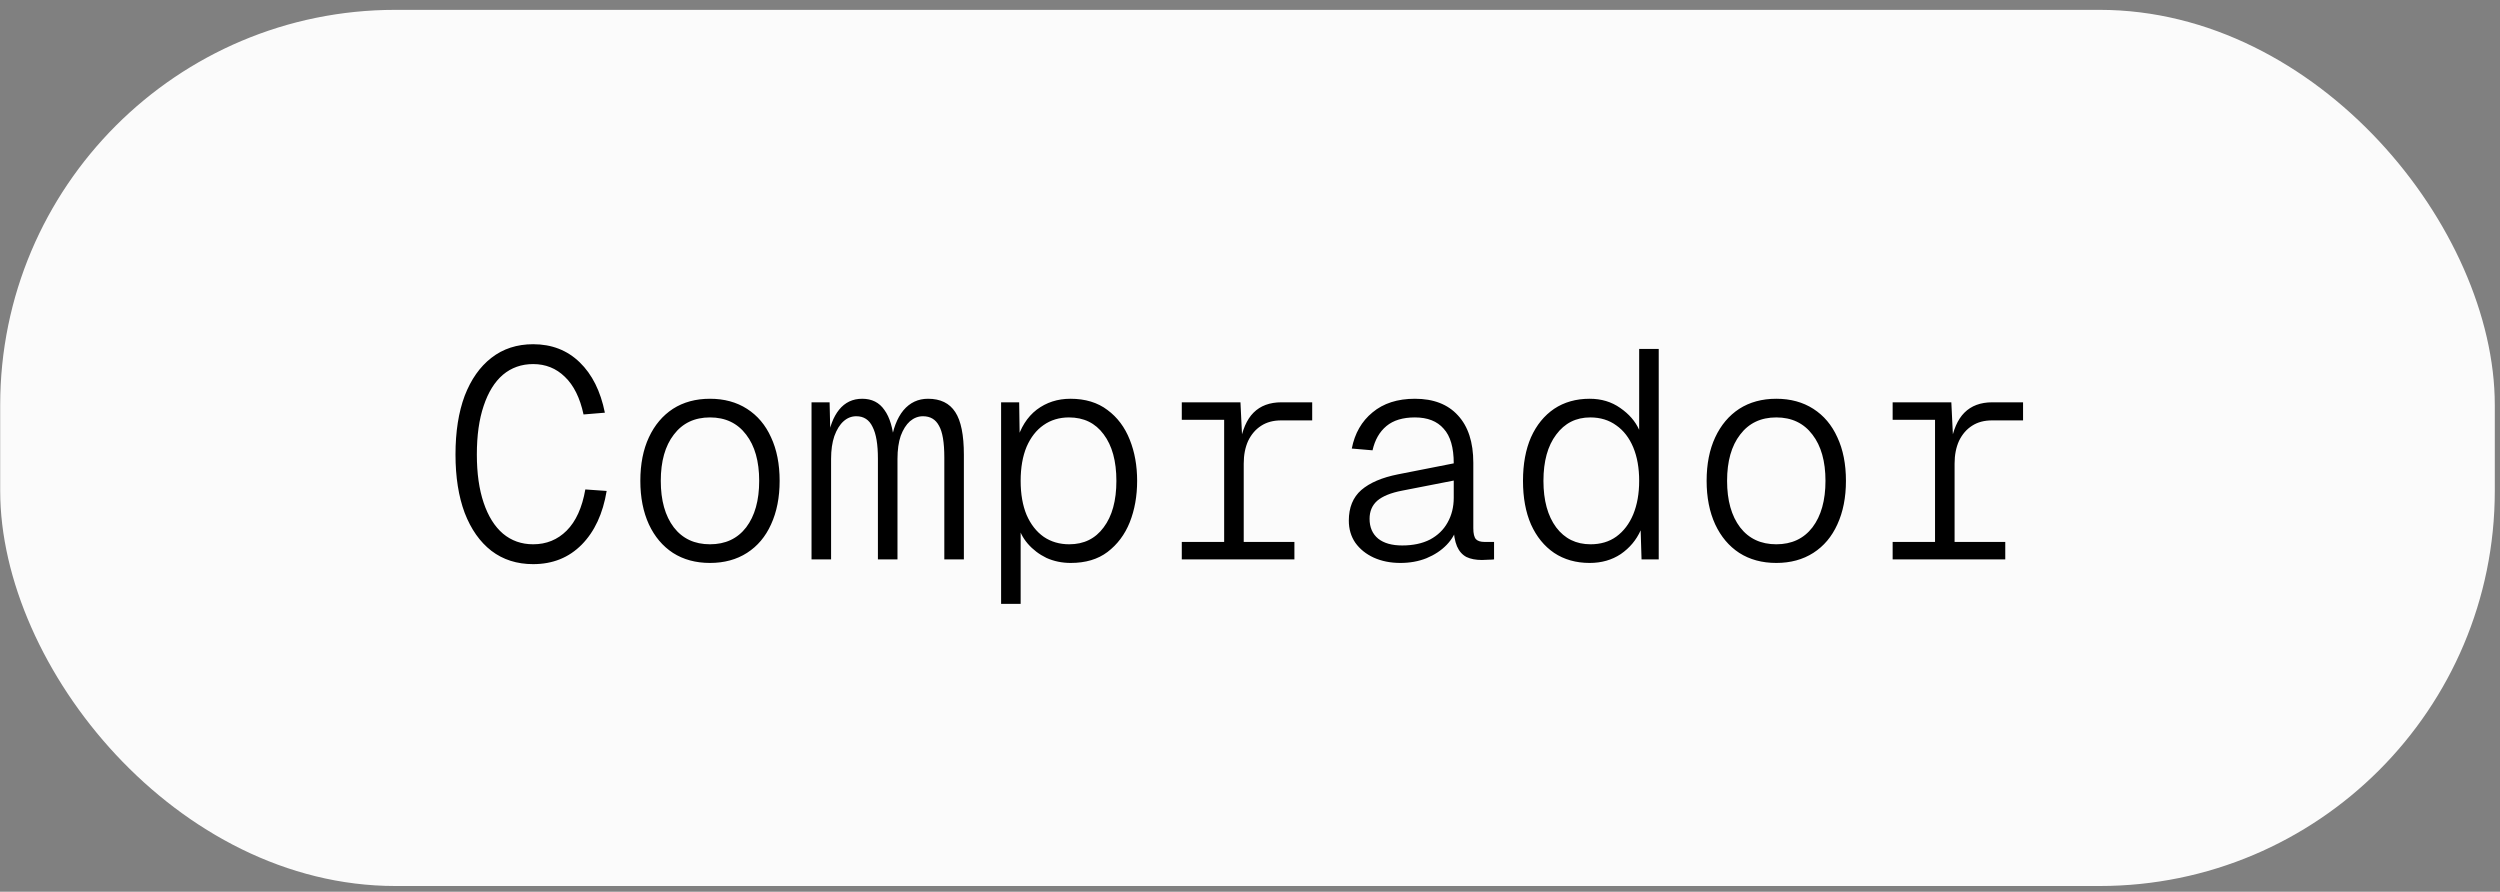
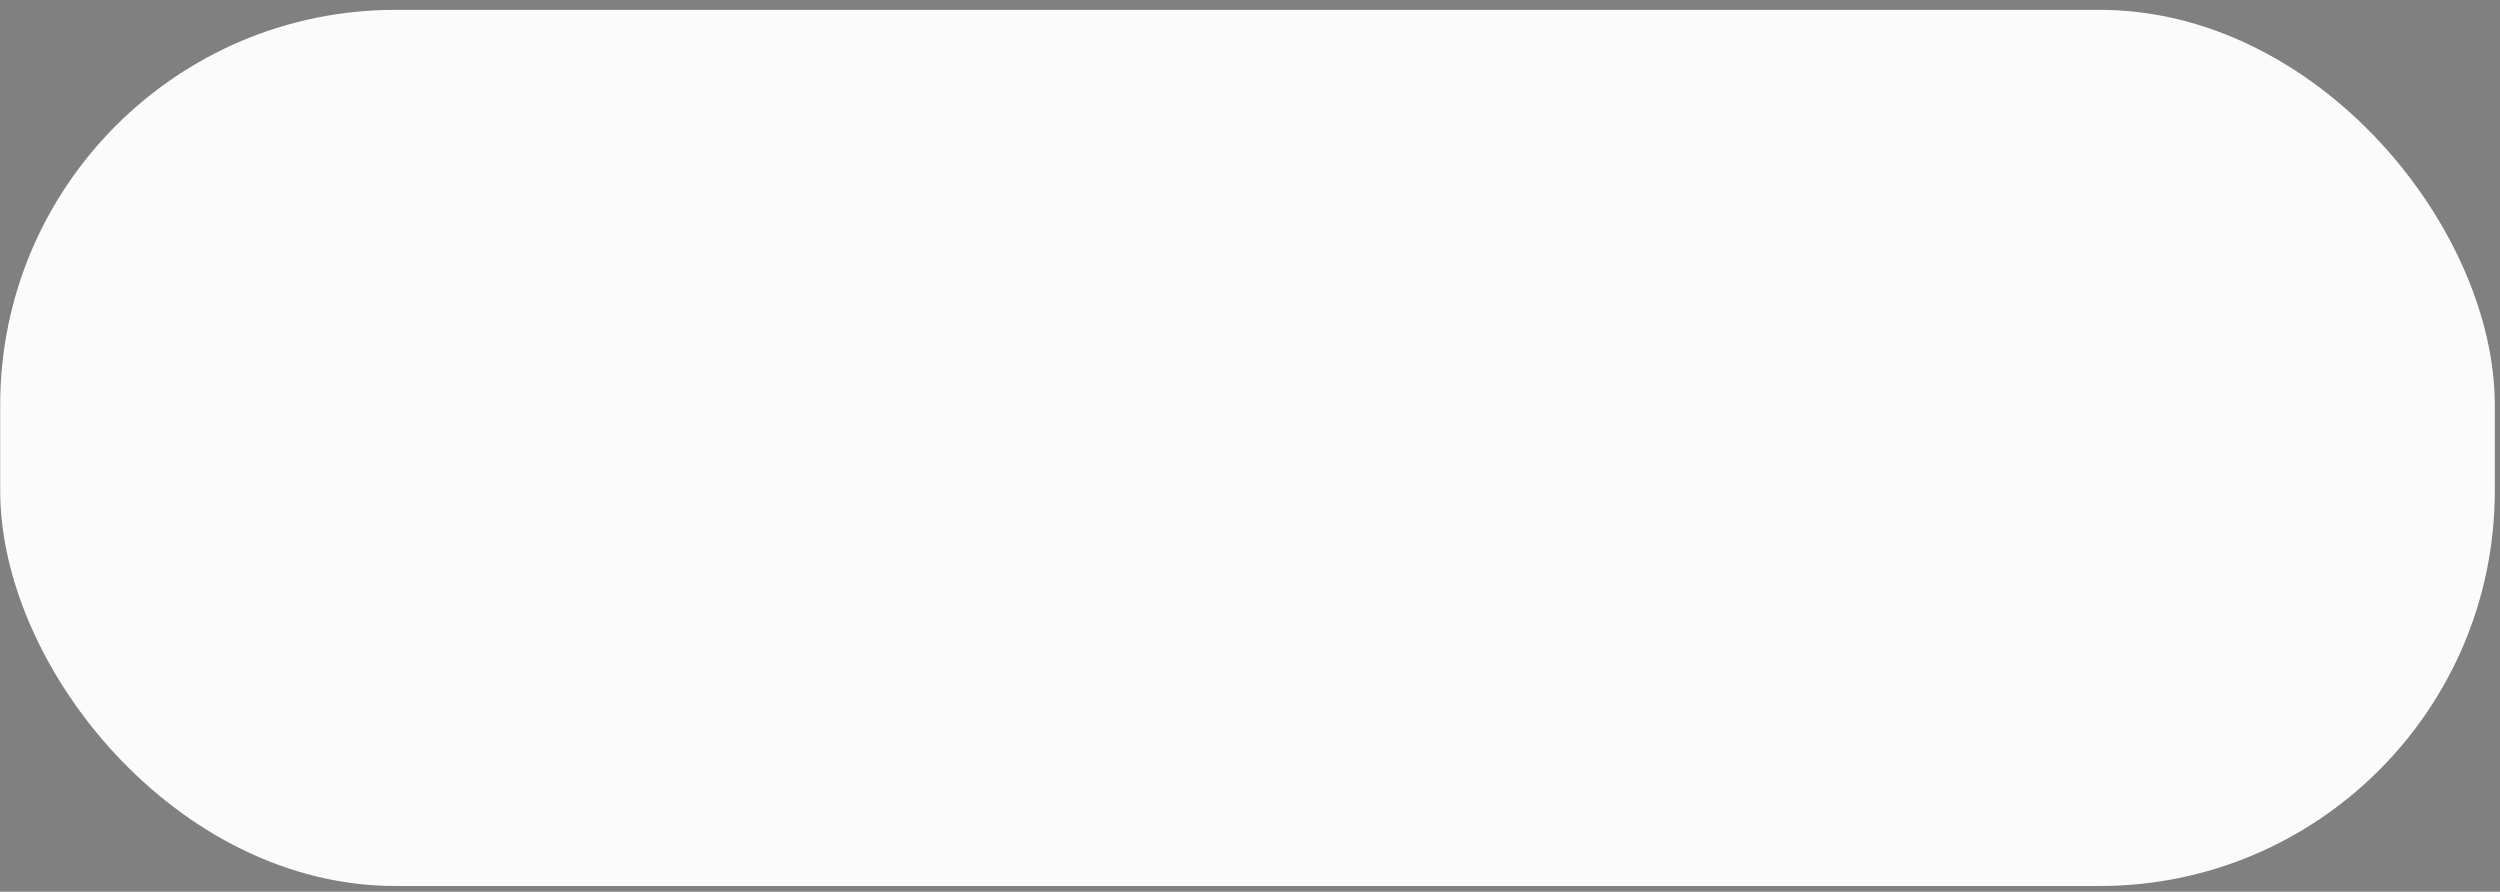
<svg xmlns="http://www.w3.org/2000/svg" width="157" height="56" viewBox="0 0 157 56" fill="none">
  <rect x="0" y="0" width="157" height="56" fill="#808080" stroke="none" />
  <rect x="0.012" y="0.619" width="156.661" height="55.022" rx="24.817" fill="#FBFBFB" />
-   <path d="M33.482 35.428C32.465 35.428 31.59 35.149 30.858 34.59C30.138 34.032 29.579 33.238 29.182 32.208C28.798 31.178 28.605 29.956 28.605 28.541C28.605 27.114 28.798 25.886 29.182 24.856C29.579 23.826 30.138 23.032 30.858 22.473C31.59 21.902 32.465 21.617 33.482 21.617C34.648 21.617 35.623 21.995 36.404 22.752C37.186 23.509 37.714 24.564 37.986 25.917L36.646 26.028C36.423 24.986 36.032 24.198 35.474 23.664C34.928 23.131 34.264 22.864 33.482 22.864C32.75 22.864 32.117 23.087 31.584 23.534C31.062 23.981 30.659 24.632 30.374 25.488C30.088 26.332 29.946 27.35 29.946 28.541C29.946 29.72 30.088 30.731 30.374 31.575C30.659 32.419 31.062 33.064 31.584 33.511C32.117 33.958 32.75 34.181 33.482 34.181C34.313 34.181 35.014 33.895 35.585 33.325C36.169 32.741 36.559 31.879 36.758 30.737L38.098 30.831C37.862 32.258 37.341 33.38 36.535 34.2C35.728 35.018 34.711 35.428 33.482 35.428ZM44.587 35.353C43.693 35.353 42.918 35.142 42.26 34.721C41.615 34.299 41.112 33.703 40.752 32.934C40.393 32.152 40.213 31.24 40.213 30.198C40.213 29.143 40.393 28.231 40.752 27.462C41.112 26.692 41.615 26.097 42.26 25.675C42.918 25.253 43.693 25.042 44.587 25.042C45.48 25.042 46.256 25.253 46.913 25.675C47.571 26.097 48.074 26.692 48.421 27.462C48.781 28.231 48.961 29.143 48.961 30.198C48.961 31.24 48.781 32.152 48.421 32.934C48.074 33.703 47.571 34.299 46.913 34.721C46.256 35.142 45.48 35.353 44.587 35.353ZM44.587 34.181C45.555 34.181 46.312 33.827 46.858 33.12C47.404 32.4 47.677 31.426 47.677 30.198C47.677 28.969 47.404 28.001 46.858 27.294C46.312 26.574 45.555 26.214 44.587 26.214C43.619 26.214 42.862 26.574 42.316 27.294C41.77 28.001 41.497 28.969 41.497 30.198C41.497 31.426 41.77 32.4 42.316 33.12C42.862 33.827 43.619 34.181 44.587 34.181ZM50.964 35.13V25.265H52.099L52.155 27.666L51.969 27.629C52.093 26.81 52.335 26.177 52.695 25.73C53.067 25.271 53.551 25.042 54.147 25.042C54.755 25.042 55.22 25.278 55.543 25.749C55.878 26.208 56.083 26.897 56.157 27.815H55.952C56.076 26.934 56.337 26.252 56.734 25.768C57.143 25.284 57.658 25.042 58.279 25.042C59.061 25.042 59.631 25.321 59.991 25.879C60.351 26.425 60.531 27.319 60.531 28.56V35.13H59.303V28.727C59.303 27.784 59.191 27.12 58.968 26.736C58.757 26.338 58.422 26.14 57.962 26.14C57.665 26.14 57.392 26.245 57.143 26.456C56.908 26.667 56.715 26.971 56.566 27.368C56.43 27.765 56.362 28.25 56.362 28.82V35.13H55.133V28.802C55.133 27.908 55.022 27.244 54.798 26.81C54.587 26.363 54.246 26.14 53.775 26.14C53.477 26.14 53.21 26.245 52.974 26.456C52.738 26.667 52.546 26.978 52.397 27.387C52.261 27.784 52.192 28.262 52.192 28.82V35.13H50.964ZM62.869 37.922V25.265H64.004L64.042 27.834L63.837 27.741C64.085 26.86 64.507 26.19 65.103 25.73C65.711 25.271 66.418 25.042 67.225 25.042C68.155 25.042 68.931 25.278 69.551 25.749C70.172 26.208 70.637 26.829 70.947 27.61C71.257 28.38 71.412 29.242 71.412 30.198C71.412 31.153 71.257 32.022 70.947 32.803C70.637 33.573 70.172 34.193 69.551 34.665C68.943 35.124 68.174 35.353 67.243 35.353C66.697 35.353 66.188 35.248 65.717 35.037C65.258 34.814 64.867 34.516 64.544 34.144C64.222 33.771 64.011 33.349 63.911 32.878L64.097 32.636V37.922H62.869ZM67.15 34.181C68.068 34.181 68.788 33.827 69.309 33.12C69.843 32.413 70.109 31.439 70.109 30.198C70.109 28.957 69.843 27.983 69.309 27.275C68.788 26.568 68.062 26.214 67.131 26.214C66.523 26.214 65.99 26.376 65.531 26.698C65.084 27.009 64.73 27.462 64.47 28.057C64.222 28.653 64.097 29.366 64.097 30.198C64.097 31.029 64.222 31.742 64.47 32.338C64.73 32.934 65.09 33.393 65.549 33.715C66.008 34.026 66.542 34.181 67.15 34.181ZM76.877 35.13V25.265H77.901L78.031 27.964L77.864 27.89C78.013 26.996 78.298 26.338 78.72 25.917C79.154 25.482 79.738 25.265 80.47 25.265H82.406V26.401H80.451C79.967 26.401 79.552 26.512 79.204 26.736C78.857 26.959 78.584 27.275 78.385 27.685C78.199 28.094 78.106 28.572 78.106 29.118V35.13H76.877ZM74.216 35.13V34.032H81.289V35.13H74.216ZM74.216 26.363V25.265H77.547V26.363H74.216ZM87.945 35.353C87.325 35.353 86.766 35.242 86.27 35.018C85.786 34.795 85.401 34.485 85.116 34.088C84.843 33.691 84.706 33.225 84.706 32.692C84.706 31.873 84.967 31.234 85.488 30.775C86.022 30.316 86.791 29.987 87.796 29.788L91.295 29.099C91.295 28.107 91.084 27.381 90.662 26.922C90.253 26.45 89.651 26.214 88.857 26.214C88.1 26.214 87.504 26.394 87.07 26.754C86.636 27.114 86.344 27.623 86.195 28.28L84.892 28.169C85.079 27.213 85.513 26.456 86.195 25.898C86.878 25.327 87.765 25.042 88.857 25.042C90.023 25.042 90.923 25.389 91.556 26.084C92.201 26.779 92.524 27.772 92.524 29.062V33.176C92.524 33.511 92.58 33.74 92.691 33.864C92.803 33.976 92.977 34.032 93.213 34.032H93.827V35.13C93.752 35.142 93.641 35.149 93.492 35.149C93.343 35.161 93.2 35.167 93.064 35.167C92.679 35.167 92.356 35.105 92.096 34.981C91.835 34.845 91.637 34.621 91.5 34.311C91.364 33.989 91.289 33.56 91.277 33.027H91.519C91.419 33.461 91.196 33.858 90.849 34.218C90.514 34.566 90.092 34.845 89.583 35.056C89.087 35.254 88.541 35.353 87.945 35.353ZM88.057 34.255C88.739 34.255 89.322 34.131 89.806 33.883C90.29 33.623 90.656 33.269 90.904 32.822C91.165 32.363 91.295 31.842 91.295 31.259V30.179L88.057 30.812C87.349 30.948 86.828 31.159 86.493 31.445C86.171 31.73 86.009 32.109 86.009 32.58C86.009 33.114 86.189 33.529 86.549 33.827C86.909 34.113 87.411 34.255 88.057 34.255ZM99.832 35.353C98.975 35.353 98.231 35.142 97.598 34.721C96.978 34.299 96.493 33.703 96.146 32.934C95.811 32.164 95.644 31.252 95.644 30.198C95.644 29.143 95.811 28.231 96.146 27.462C96.493 26.692 96.978 26.097 97.598 25.675C98.231 25.253 98.975 25.042 99.832 25.042C100.564 25.042 101.203 25.234 101.749 25.619C102.307 26.003 102.704 26.463 102.94 26.996V21.915H104.168V35.13H103.089L103.033 33.306C102.76 33.914 102.344 34.41 101.786 34.795C101.227 35.167 100.576 35.353 99.832 35.353ZM99.887 34.181C100.52 34.181 101.06 34.02 101.507 33.697C101.966 33.362 102.319 32.897 102.568 32.301C102.816 31.693 102.94 30.992 102.94 30.198C102.94 29.391 102.816 28.69 102.568 28.094C102.319 27.499 101.966 27.04 101.507 26.717C101.048 26.382 100.502 26.214 99.869 26.214C98.975 26.214 98.262 26.574 97.728 27.294C97.195 28.001 96.928 28.969 96.928 30.198C96.928 31.426 97.195 32.4 97.728 33.12C98.262 33.827 98.981 34.181 99.887 34.181ZM111.551 35.353C110.657 35.353 109.882 35.142 109.224 34.721C108.579 34.299 108.076 33.703 107.716 32.934C107.356 32.152 107.176 31.24 107.176 30.198C107.176 29.143 107.356 28.231 107.716 27.462C108.076 26.692 108.579 26.097 109.224 25.675C109.882 25.253 110.657 25.042 111.551 25.042C112.444 25.042 113.219 25.253 113.877 25.675C114.535 26.097 115.037 26.692 115.385 27.462C115.745 28.231 115.925 29.143 115.925 30.198C115.925 31.24 115.745 32.152 115.385 32.934C115.037 33.703 114.535 34.299 113.877 34.721C113.219 35.142 112.444 35.353 111.551 35.353ZM111.551 34.181C112.518 34.181 113.275 33.827 113.821 33.12C114.367 32.4 114.64 31.426 114.64 30.198C114.64 28.969 114.367 28.001 113.821 27.294C113.275 26.574 112.518 26.214 111.551 26.214C110.583 26.214 109.826 26.574 109.28 27.294C108.734 28.001 108.461 28.969 108.461 30.198C108.461 31.426 108.734 32.4 109.28 33.12C109.826 33.827 110.583 34.181 111.551 34.181ZM121.52 35.13V25.265H122.544L122.674 27.964L122.506 27.89C122.655 26.996 122.941 26.338 123.363 25.917C123.797 25.482 124.38 25.265 125.112 25.265H127.048V26.401H125.094C124.61 26.401 124.194 26.512 123.847 26.736C123.499 26.959 123.226 27.275 123.028 27.685C122.841 28.094 122.748 28.572 122.748 29.118V35.13H121.52ZM118.858 35.13V34.032H125.931V35.13H118.858ZM118.858 26.363V25.265H122.19V26.363H118.858Z" fill="black" />
</svg>